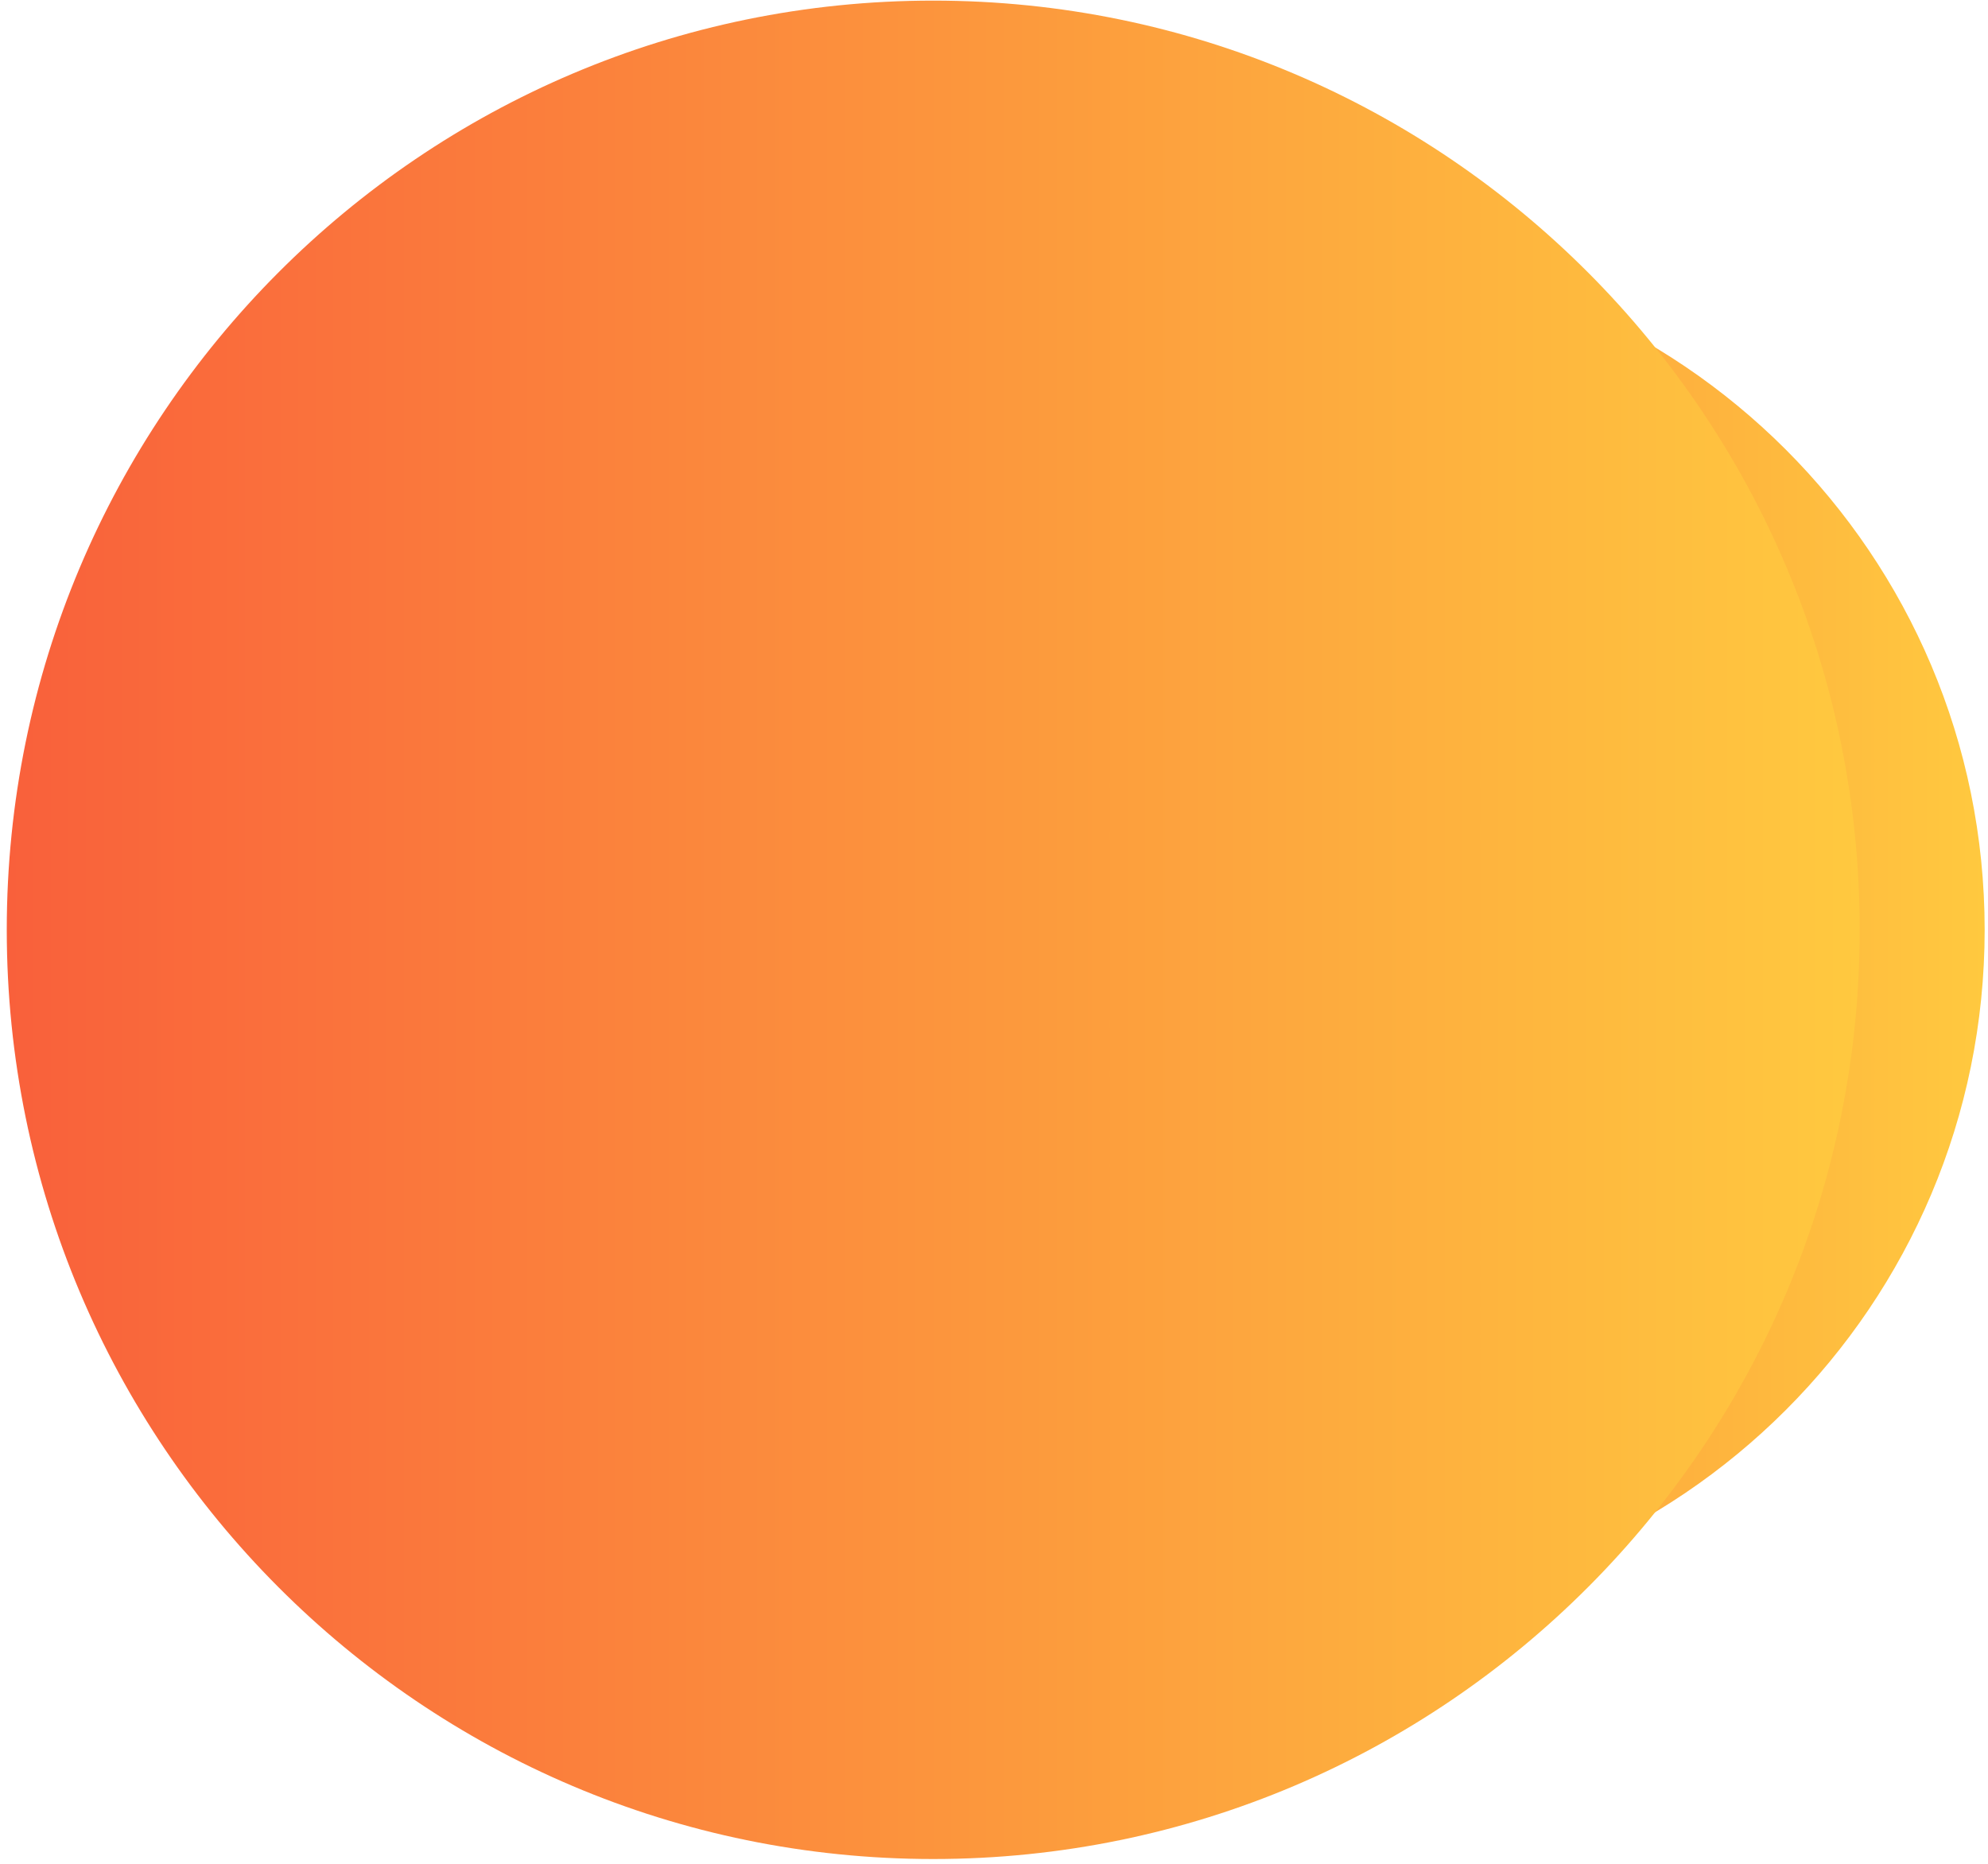
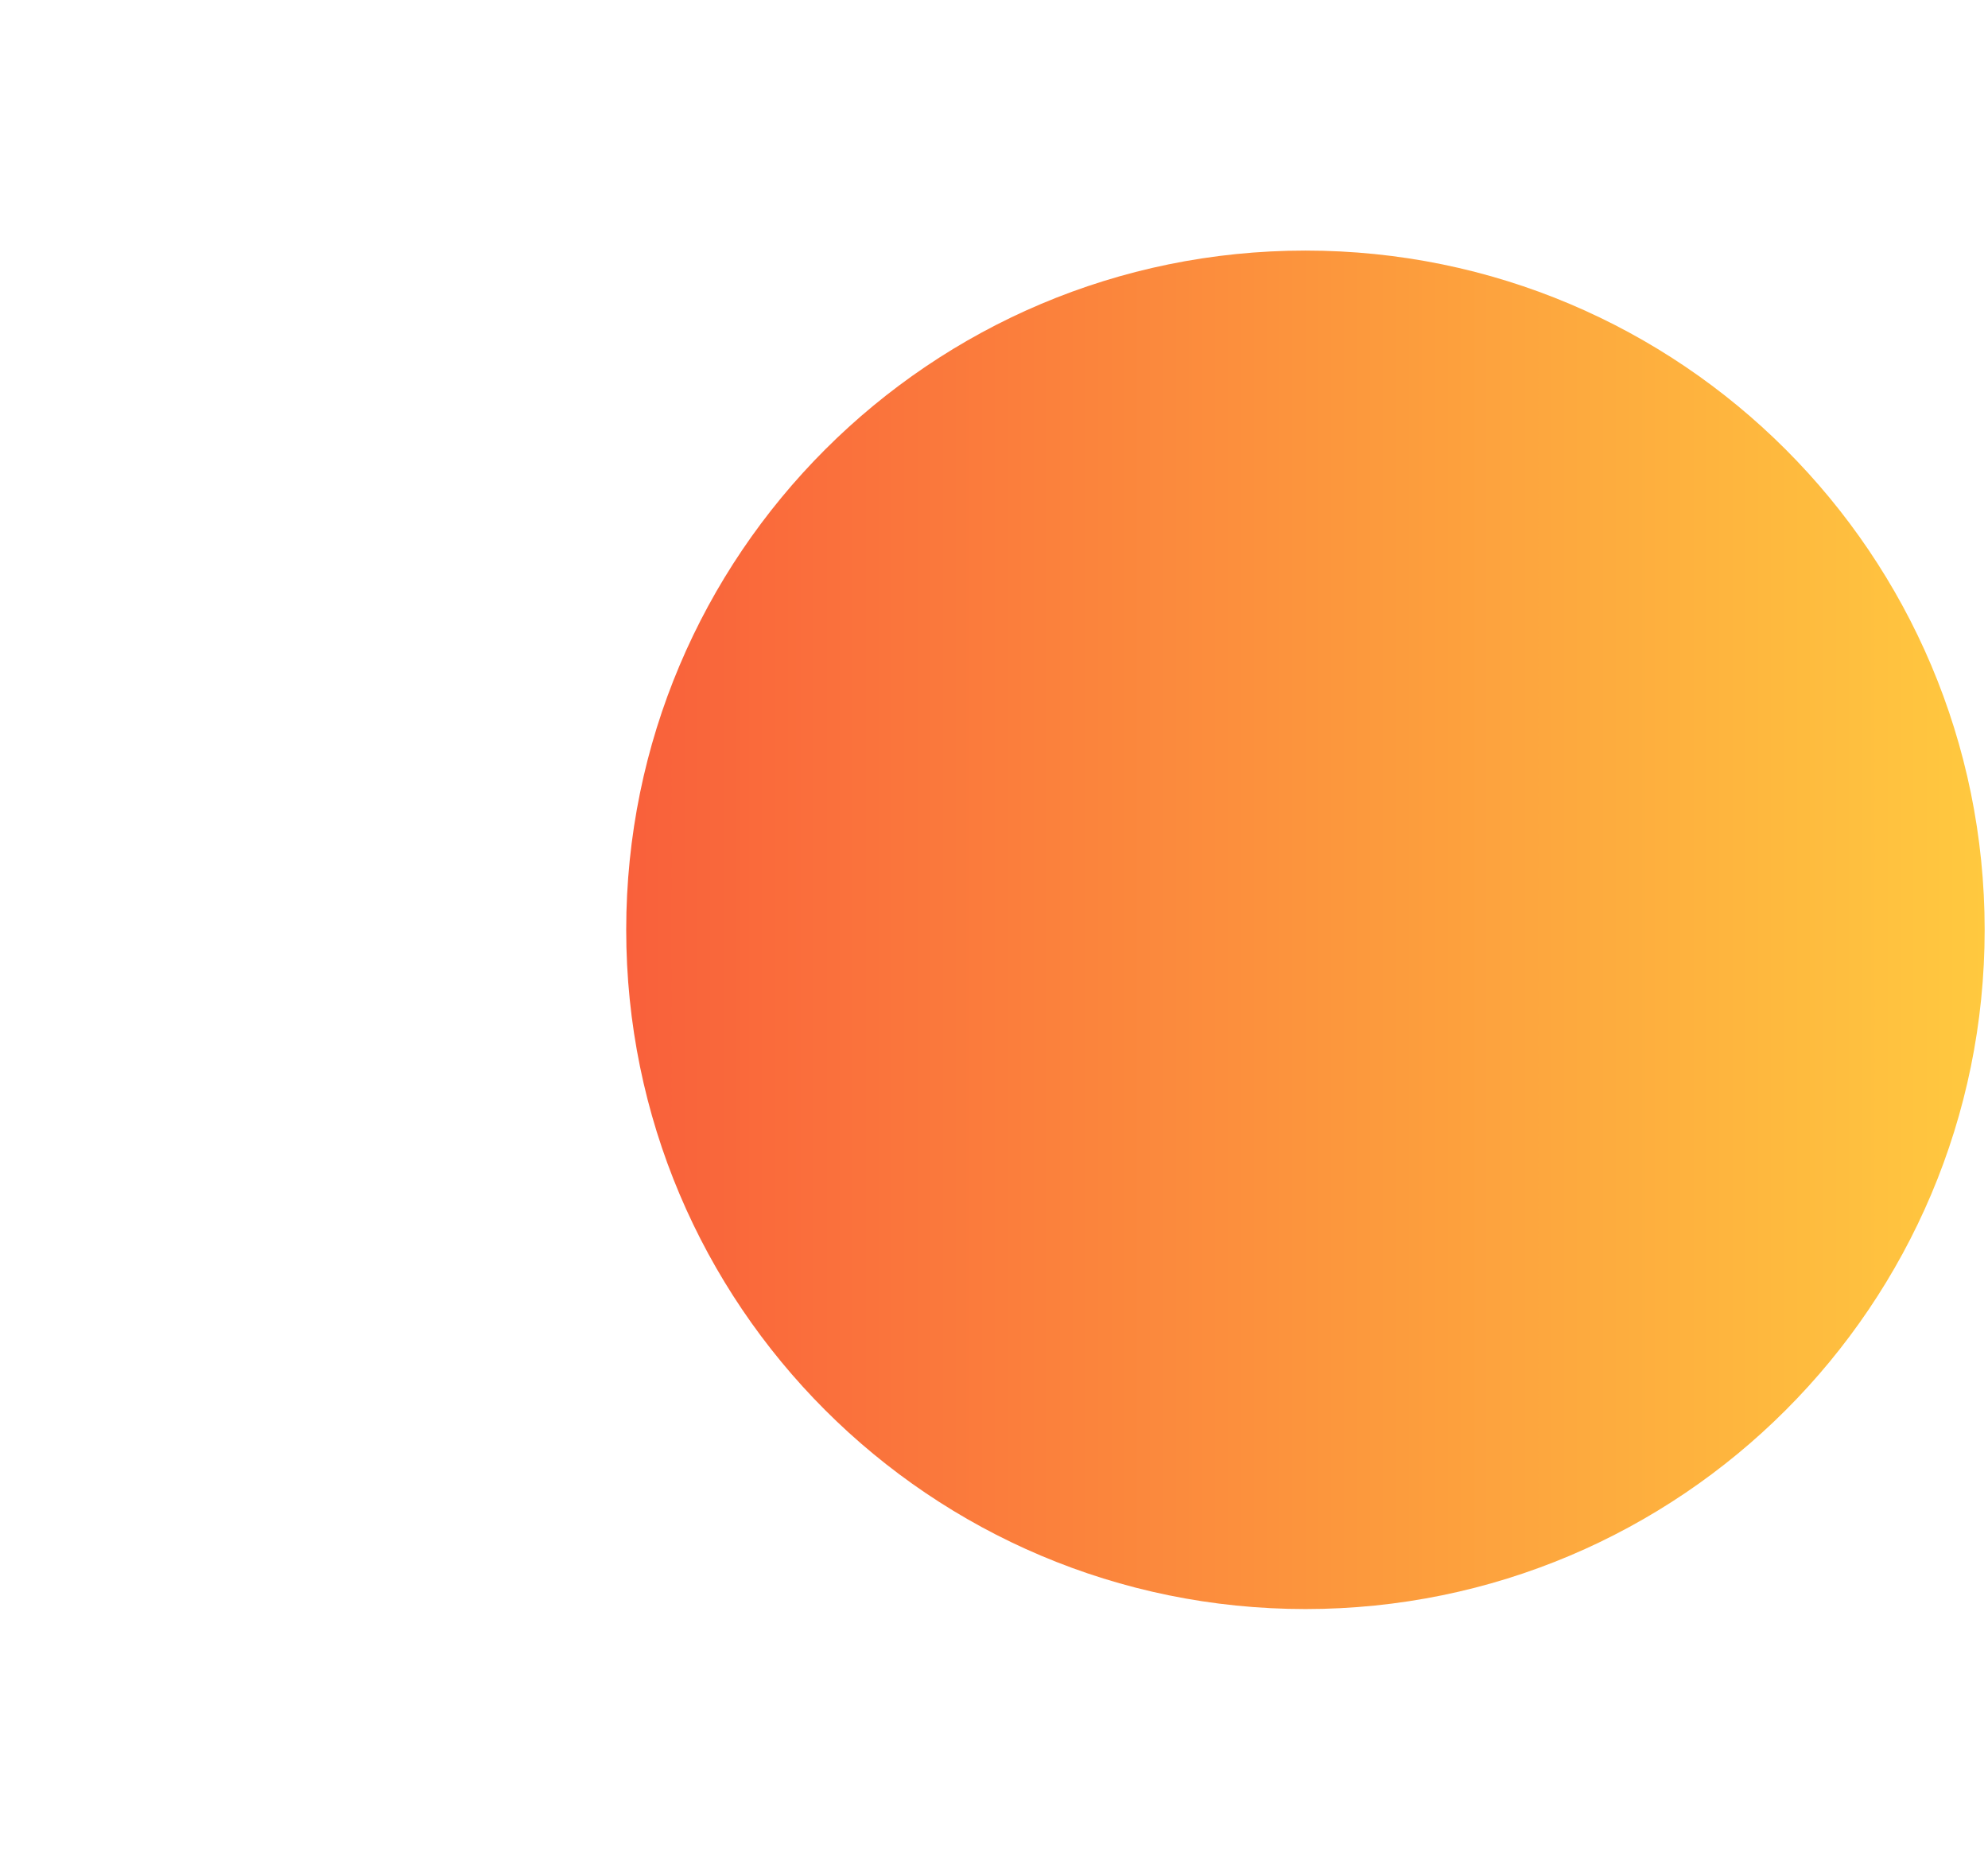
<svg xmlns="http://www.w3.org/2000/svg" width="241" height="226" viewBox="0 0 241 226" fill="none">
  <g style="mix-blend-mode:multiply">
    <g style="mix-blend-mode:multiply">
      <path d="M158.255 195.056C203.73 195.056 240.595 158.191 240.595 112.716C240.595 67.24 203.73 30.375 158.255 30.375C112.779 30.375 75.914 67.24 75.914 112.716C75.914 158.191 112.779 195.056 158.255 195.056Z" fill="url(#paint0_linear_1063_4321)" />
    </g>
    <g style="mix-blend-mode:multiply">
-       <path d="M113.132 225.358C175.161 225.358 225.445 174.927 225.445 112.716C225.445 50.506 175.161 0.074 113.132 0.074C51.104 0.074 0.82 50.506 0.82 112.716C0.82 174.927 51.104 225.358 113.132 225.358Z" fill="url(#paint1_linear_1063_4321)" />
-     </g>
+       </g>
  </g>
  <defs>
    <linearGradient id="paint0_linear_1063_4321" x1="75.914" y1="112.716" x2="240.595" y2="112.716" gradientUnits="userSpaceOnUse">
      <stop stop-color="#F9603B" />
      <stop offset="1" stop-color="#FFC93F" />
    </linearGradient>
    <linearGradient id="paint1_linear_1063_4321" x1="0.82" y1="112.716" x2="225.445" y2="112.716" gradientUnits="userSpaceOnUse">
      <stop stop-color="#F9603B" />
      <stop offset="1" stop-color="#FFC93F" />
    </linearGradient>
  </defs>
</svg>